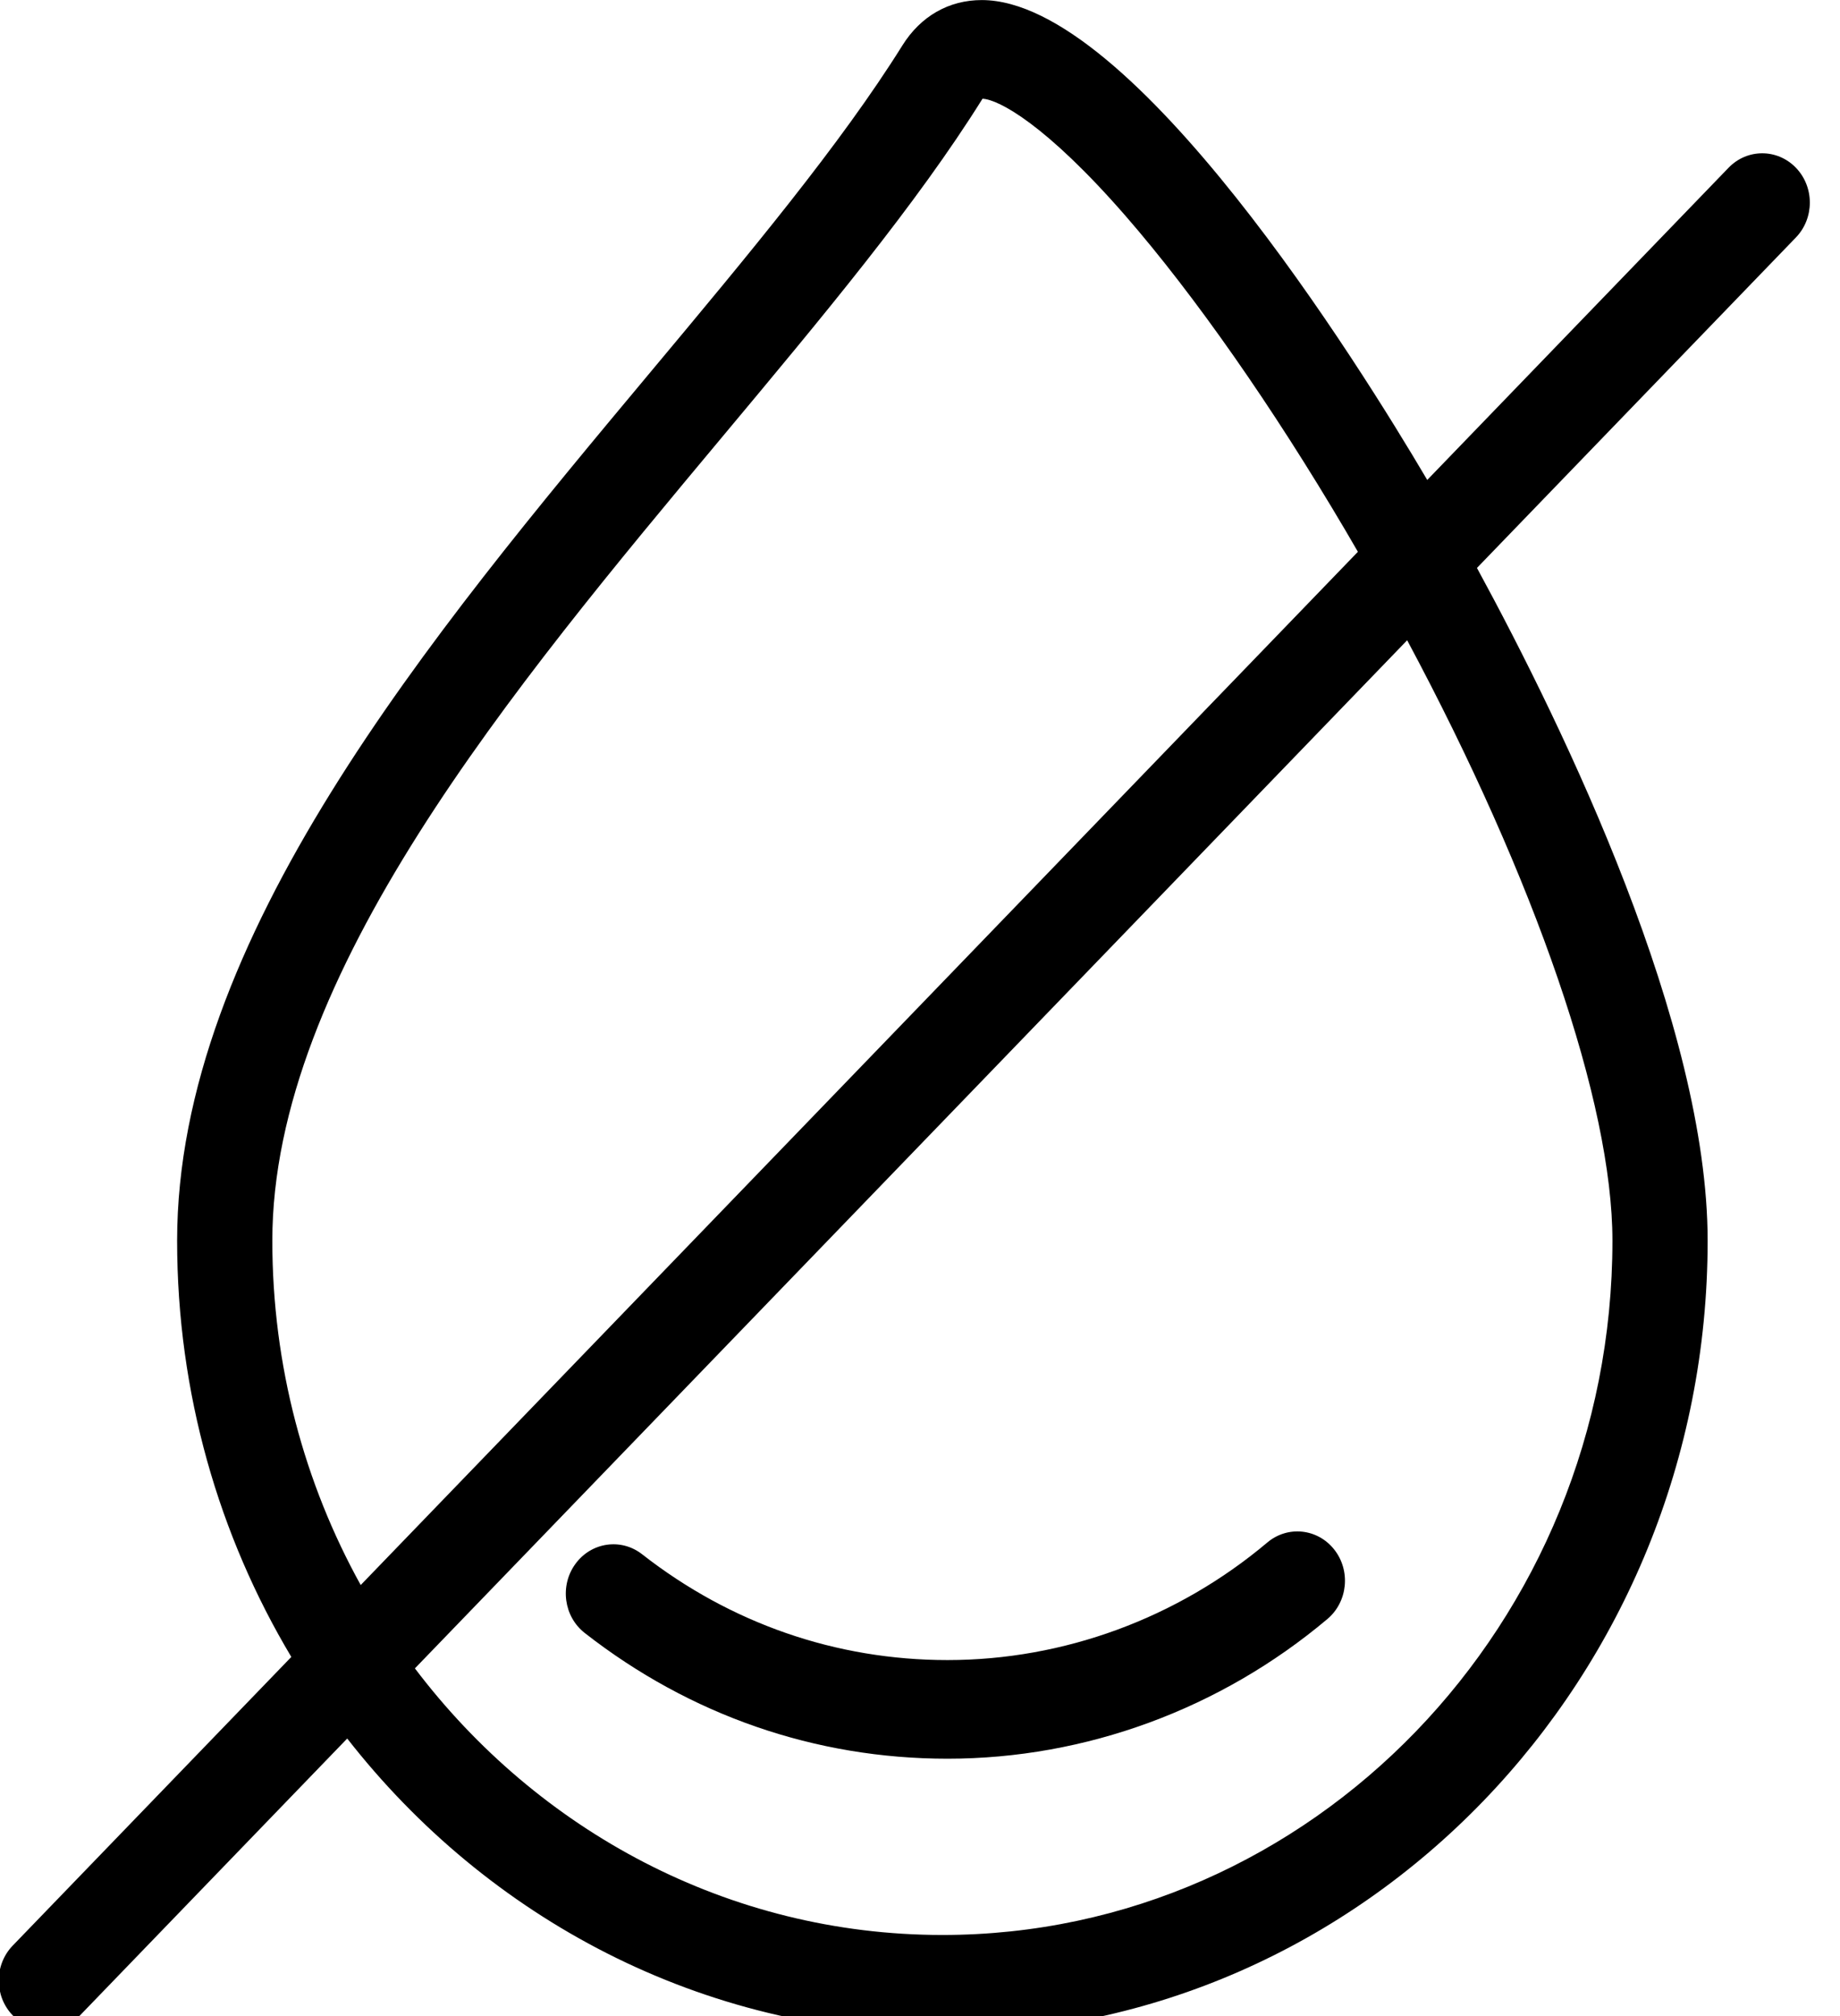
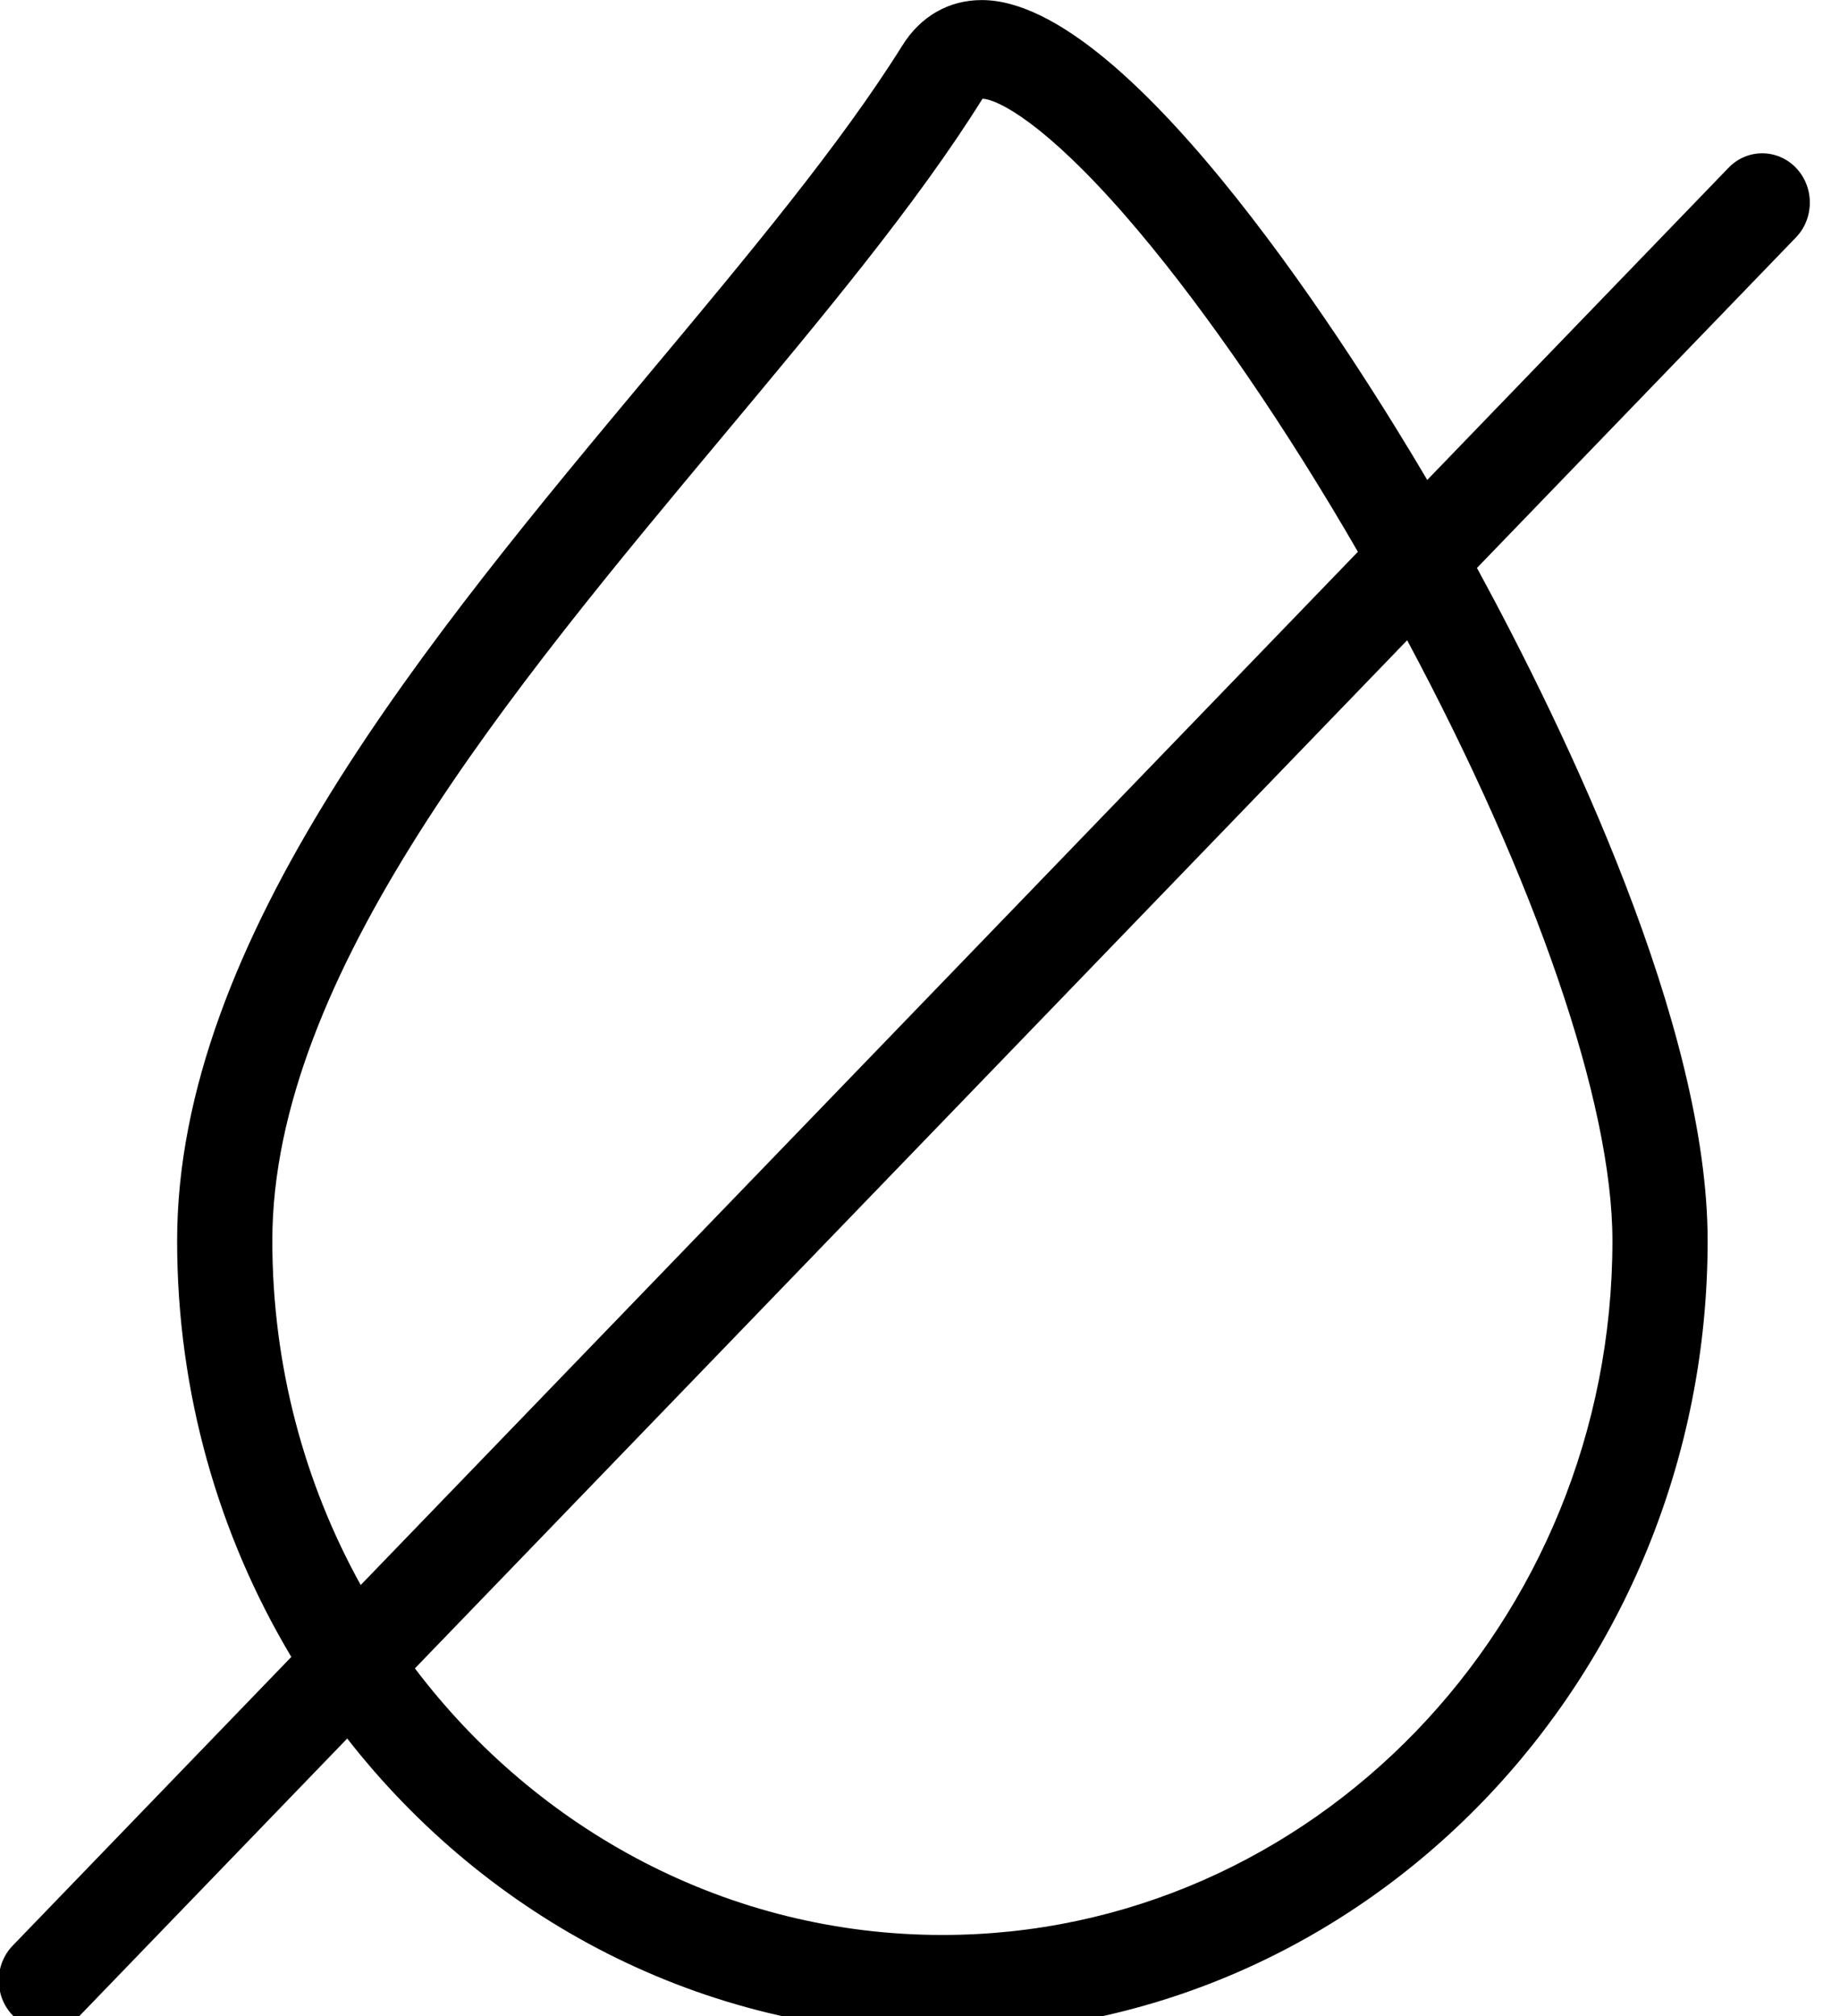
<svg xmlns="http://www.w3.org/2000/svg" xmlns:ns1="http://sodipodi.sourceforge.net/DTD/sodipodi-0.dtd" xmlns:ns2="http://www.inkscape.org/namespaces/inkscape" height="23" width="21" version="1.1" id="Capa_1" viewBox="0 0 10.823 11.853" xml:space="preserve" ns1:docname="bez barwnikow.svg" style="fill:#000000" ns2:version="0.92.4 (5da689c313, 2019-01-14)">
  <defs id="defs11" />
  <ns1:namedview pagecolor="#ffffff" bordercolor="#000000" borderopacity="0.25" objecttolerance="10" gridtolerance="10" guidetolerance="10" ns2:pageopacity="0" ns2:pageshadow="2" ns2:window-width="1920" ns2:window-height="1017" id="namedview9" showgrid="false" fit-margin-top="0" fit-margin-left="0" fit-margin-right="0" fit-margin-bottom="0" ns2:zoom="0.295" ns2:cx="-473.26193" ns2:cy="400" ns2:window-x="-8" ns2:window-y="-8" ns2:window-maximized="1" ns2:current-layer="Capa_1" />
  <g id="g6" transform="matrix(0.028,0,0,0.029,-0.453,0)" ns2:export-xdpi="96" ns2:export-ydpi="96">
-     <path d="m 139.017,331.068 c 22.096,16.676 48.446,25.49 76.199,25.49 29.004,0 57.35,-10.058 79.814,-28.322 4.286,-3.484 4.935,-9.782 1.451,-14.067 -3.484,-4.285 -9.782,-4.935 -14.067,-1.451 -18.91,15.374 -42.774,23.84 -67.198,23.84 -23.371,0 -45.554,-7.418 -64.151,-21.454 -4.409,-3.327 -10.679,-2.451 -14.006,1.958 -3.328,4.409 -2.451,10.679 1.958,14.006 z" id="path2" ns2:connector-curvature="0" />
    <path d="m 393.448,33.995 c -3.905,-3.904 -10.237,-3.904 -14.143,0 L 316.004,97.296 C 315.949,97.206 315.89,97.109 315.836,97.02 301.933,74.26 254.108,0 222.425,0 c -6.917,0 -12.838,3.265 -16.673,9.192 -12.997,20.085 -32.308,42.406 -52.754,66.037 -46.691,53.965 -99.611,115.13 -99.611,176.305 0,30.931 8.79,59.844 23.99,84.389 l -58.529,58.529 c -3.905,3.905 -3.905,10.237 0,14.143 1.953,1.952 4.512,2.929 7.071,2.929 2.559,0 5.119,-0.977 7.071,-2.929 l 56.13,-56.13 c 29.496,36.467 74.581,59.83 125.027,59.83 88.644,0 160.761,-72.117 160.761,-160.761 0,-43.572 -29.831,-103.337 -48.459,-136.399 l 66.998,-66.998 c 3.906,-3.905 3.906,-10.237 10e-4,-14.142 z M 73.387,251.534 c 0,-53.724 50.331,-111.896 94.736,-163.219 20.914,-24.172 40.668,-47.004 54.42,-68.257 0.013,-0.019 0.024,-0.037 0.036,-0.054 3.41,0.152 13.381,5.282 30.024,23.733 14.483,16.058 30.879,38.683 46.166,63.708 0.9,1.474 1.786,2.946 2.668,4.417 L 91.953,321.347 C 80.145,300.759 73.387,276.922 73.387,251.534 Z m 281.521,0 c 0,77.616 -63.145,140.761 -140.761,140.761 -44.935,0 -85.018,-21.166 -110.808,-54.05 L 311.786,129.798 c 26.915,48.528 43.122,93.802 43.122,121.736 z" id="path4" ns2:connector-curvature="0" />
  </g>
</svg>